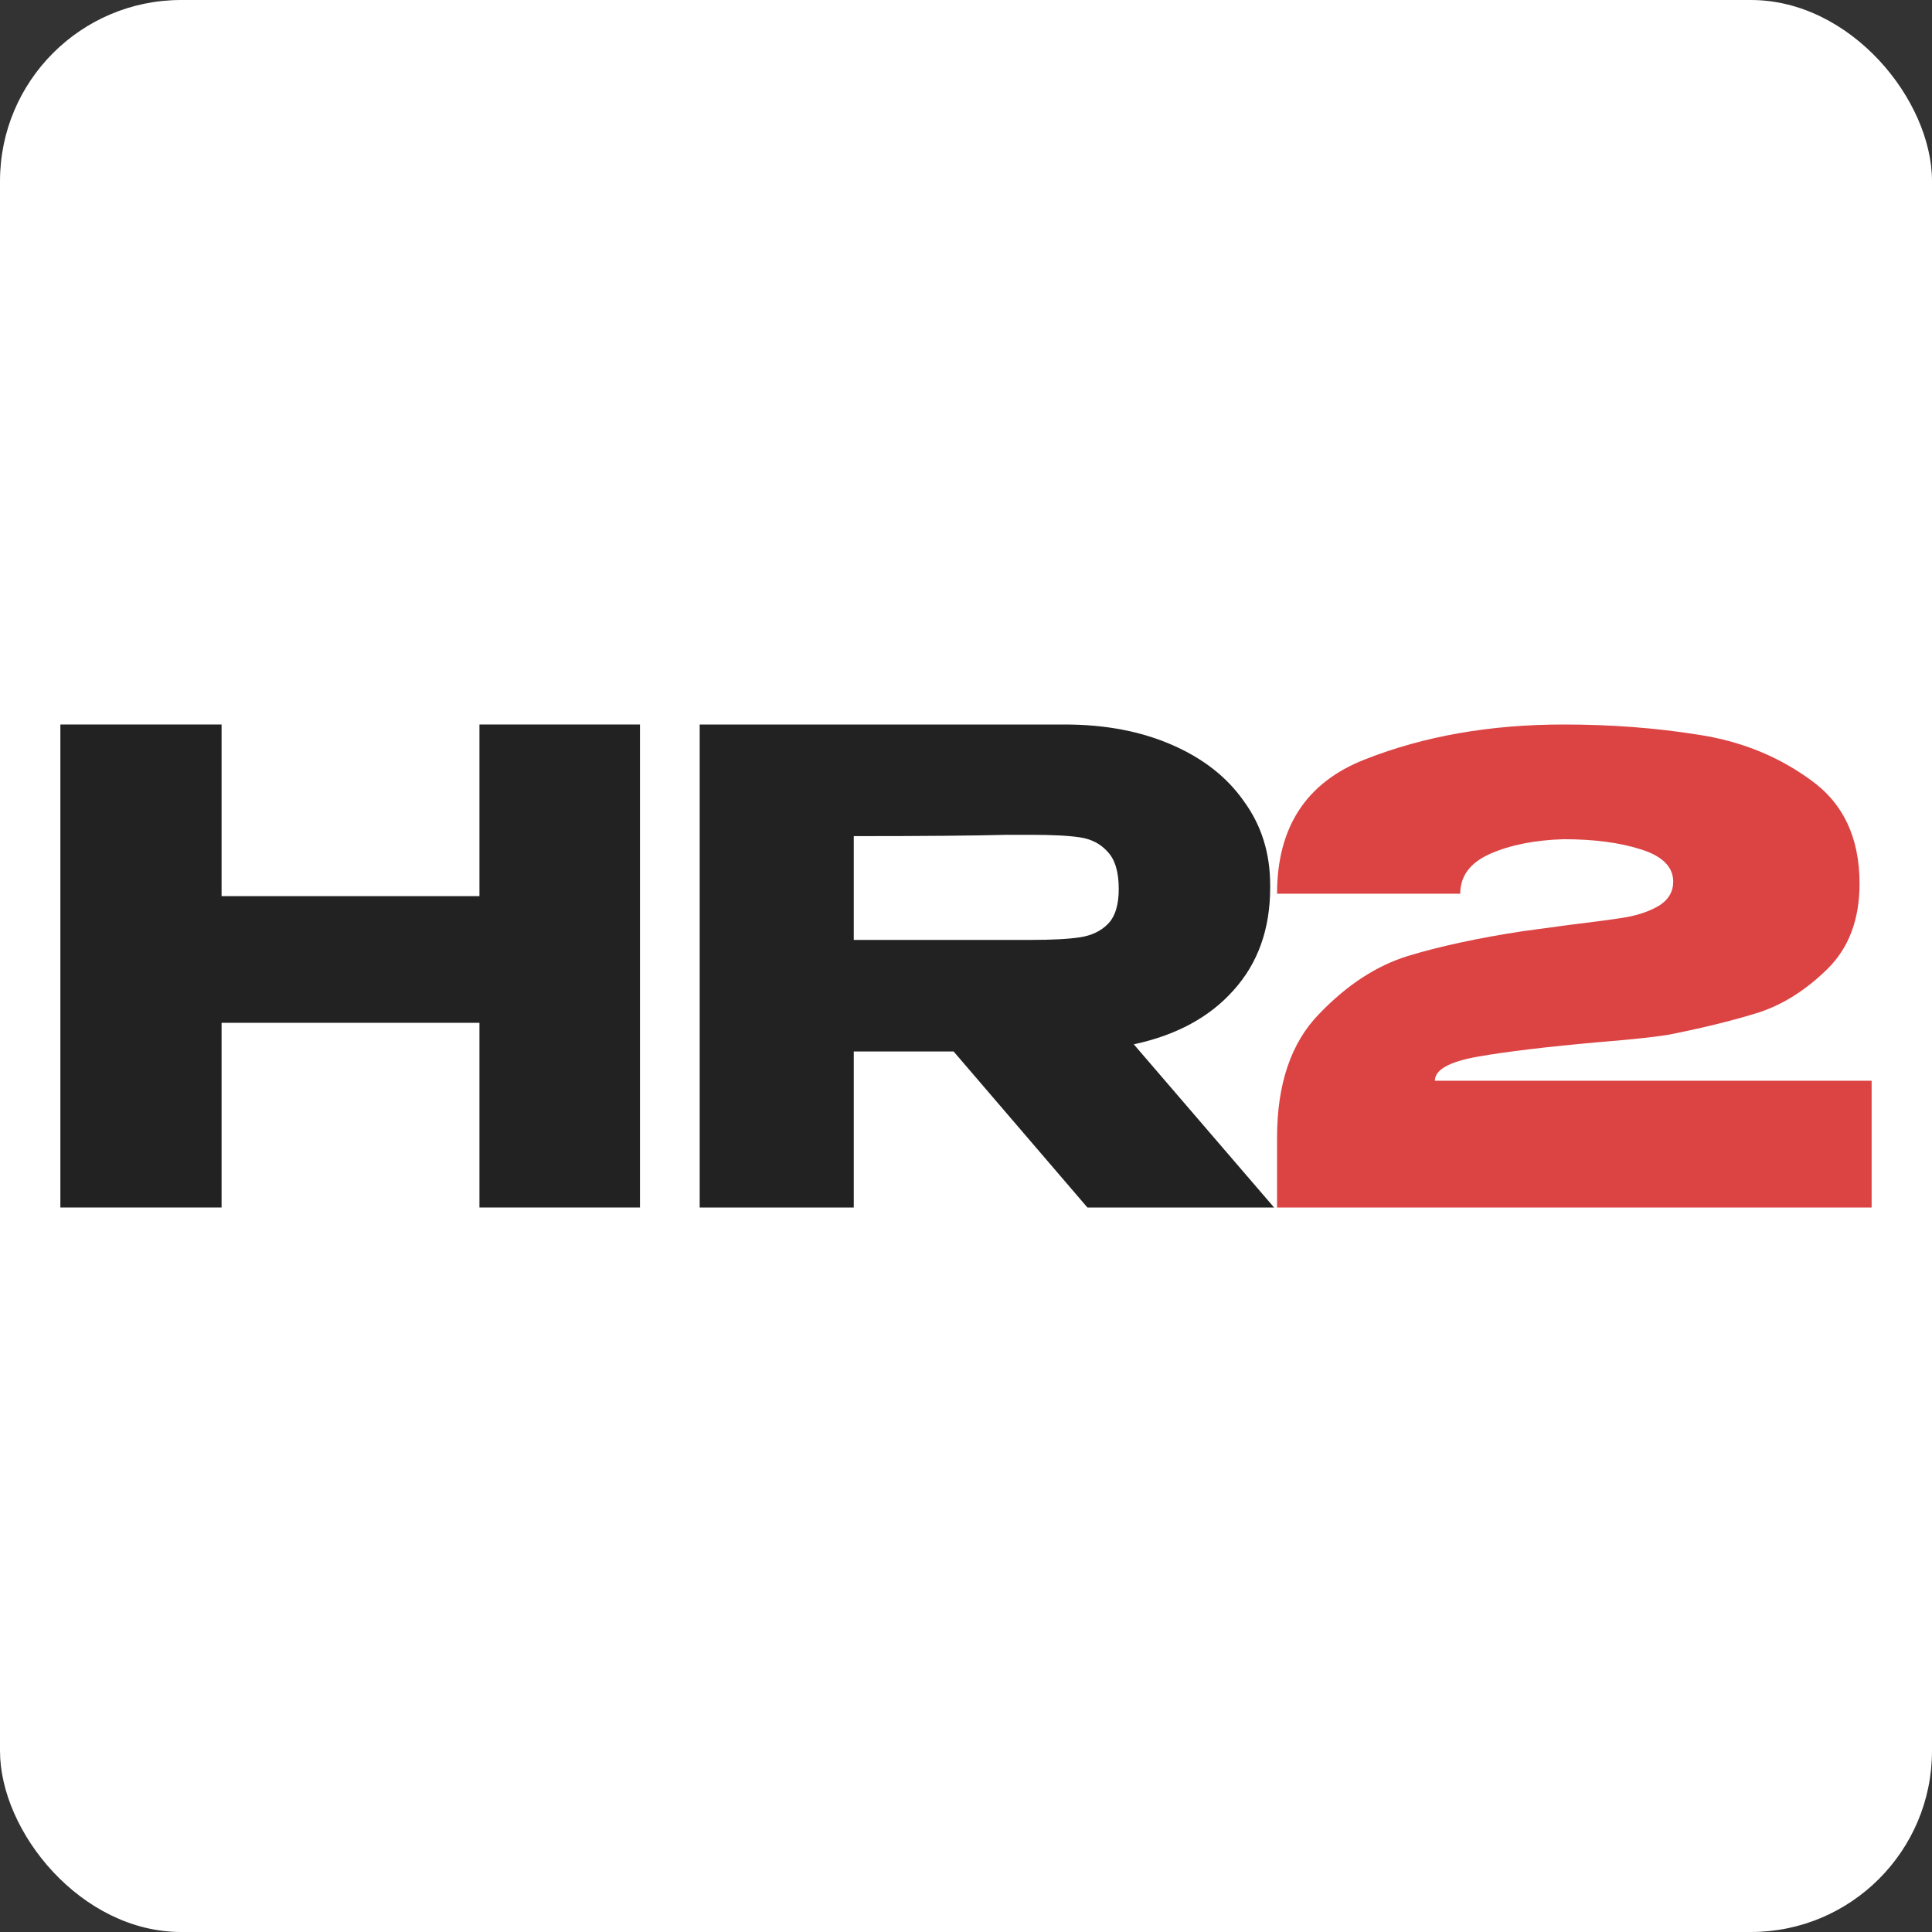
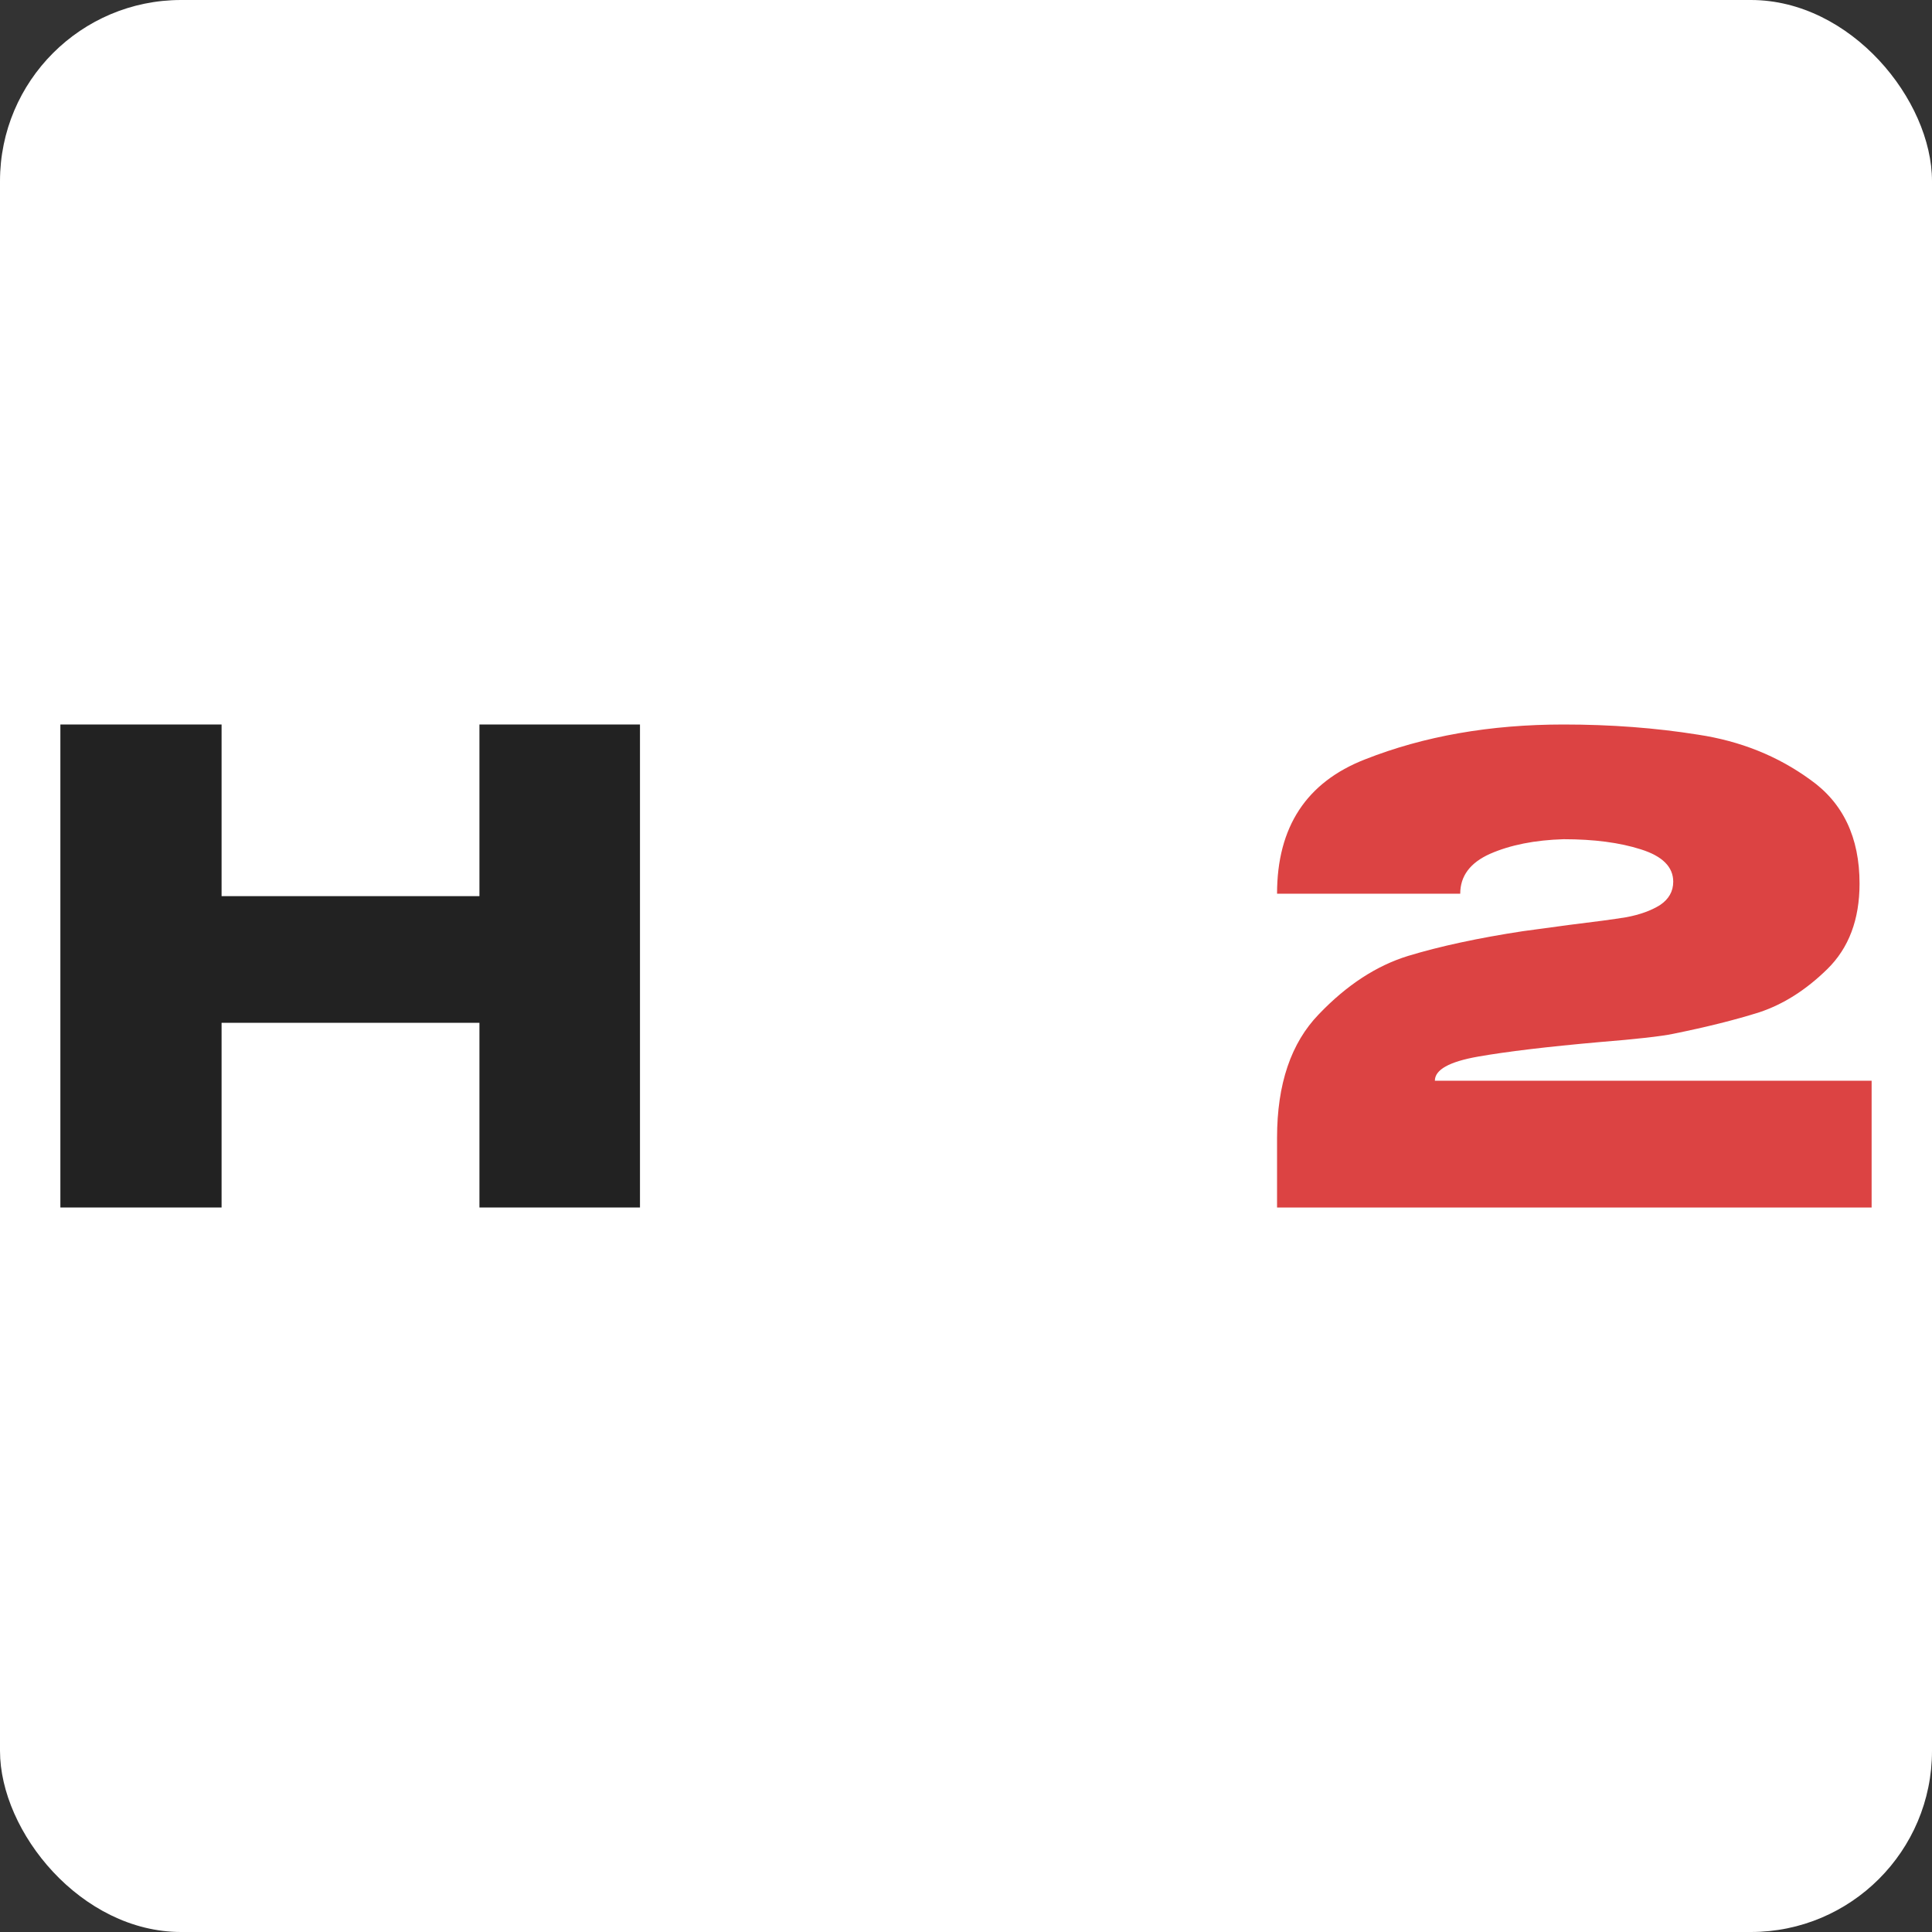
<svg xmlns="http://www.w3.org/2000/svg" width="32" height="32" viewBox="0 0 32 32" fill="none">
  <rect x="0" y="0" width="32" height="32" fill="#333333" stroke="none" />
  <rect width="32" height="32" rx="3" fill="white" />
  <path d="M31 17.9V20H21.152V18.845C21.152 17.956 21.383 17.274 21.845 16.798C22.307 16.315 22.8 15.993 23.326 15.832C23.857 15.671 24.491 15.535 25.226 15.423C25.373 15.402 25.632 15.367 26.003 15.318C26.409 15.269 26.72 15.227 26.937 15.192C27.161 15.15 27.346 15.083 27.493 14.992C27.64 14.894 27.714 14.765 27.714 14.604C27.714 14.359 27.535 14.18 27.178 14.068C26.828 13.956 26.402 13.9 25.898 13.9C25.422 13.914 25.016 13.995 24.68 14.142C24.351 14.289 24.186 14.509 24.186 14.803H21.152C21.152 13.697 21.639 12.955 22.611 12.577C23.584 12.193 24.68 12 25.898 12C26.681 12 27.423 12.056 28.123 12.168C28.823 12.273 29.443 12.521 29.982 12.913C30.528 13.298 30.8 13.872 30.8 14.635C30.8 15.23 30.622 15.703 30.265 16.052C29.915 16.395 29.541 16.633 29.142 16.766C28.743 16.892 28.267 17.011 27.714 17.123C27.511 17.165 27.105 17.211 26.496 17.26C25.628 17.337 24.956 17.417 24.48 17.501C24.004 17.585 23.766 17.718 23.766 17.9H31Z" fill="#DC4343" />
-   <path d="M18.011 20L15.795 17.416H14.141V20H11.589V12H17.633C18.303 12 18.894 12.112 19.406 12.335C19.925 12.559 20.325 12.872 20.606 13.276C20.894 13.672 21.038 14.133 21.038 14.659V14.703C21.038 15.387 20.836 15.953 20.433 16.4C20.036 16.847 19.485 17.146 18.779 17.297L21.103 20H18.011ZM18.53 14.724C18.53 14.443 18.469 14.238 18.346 14.108C18.231 13.978 18.079 13.899 17.892 13.87C17.705 13.841 17.431 13.827 17.07 13.827H16.681C16.148 13.841 15.301 13.849 14.141 13.849V15.568H17.049H17.07C17.431 15.568 17.705 15.553 17.892 15.524C18.079 15.495 18.231 15.423 18.346 15.308C18.469 15.186 18.53 14.991 18.53 14.724Z" fill="#222222" />
  <path d="M3.67 14.843H7.941V12H10.6V20H7.941V16.941H3.67V20H1V12H3.67V14.843Z" fill="#222222" />
</svg>